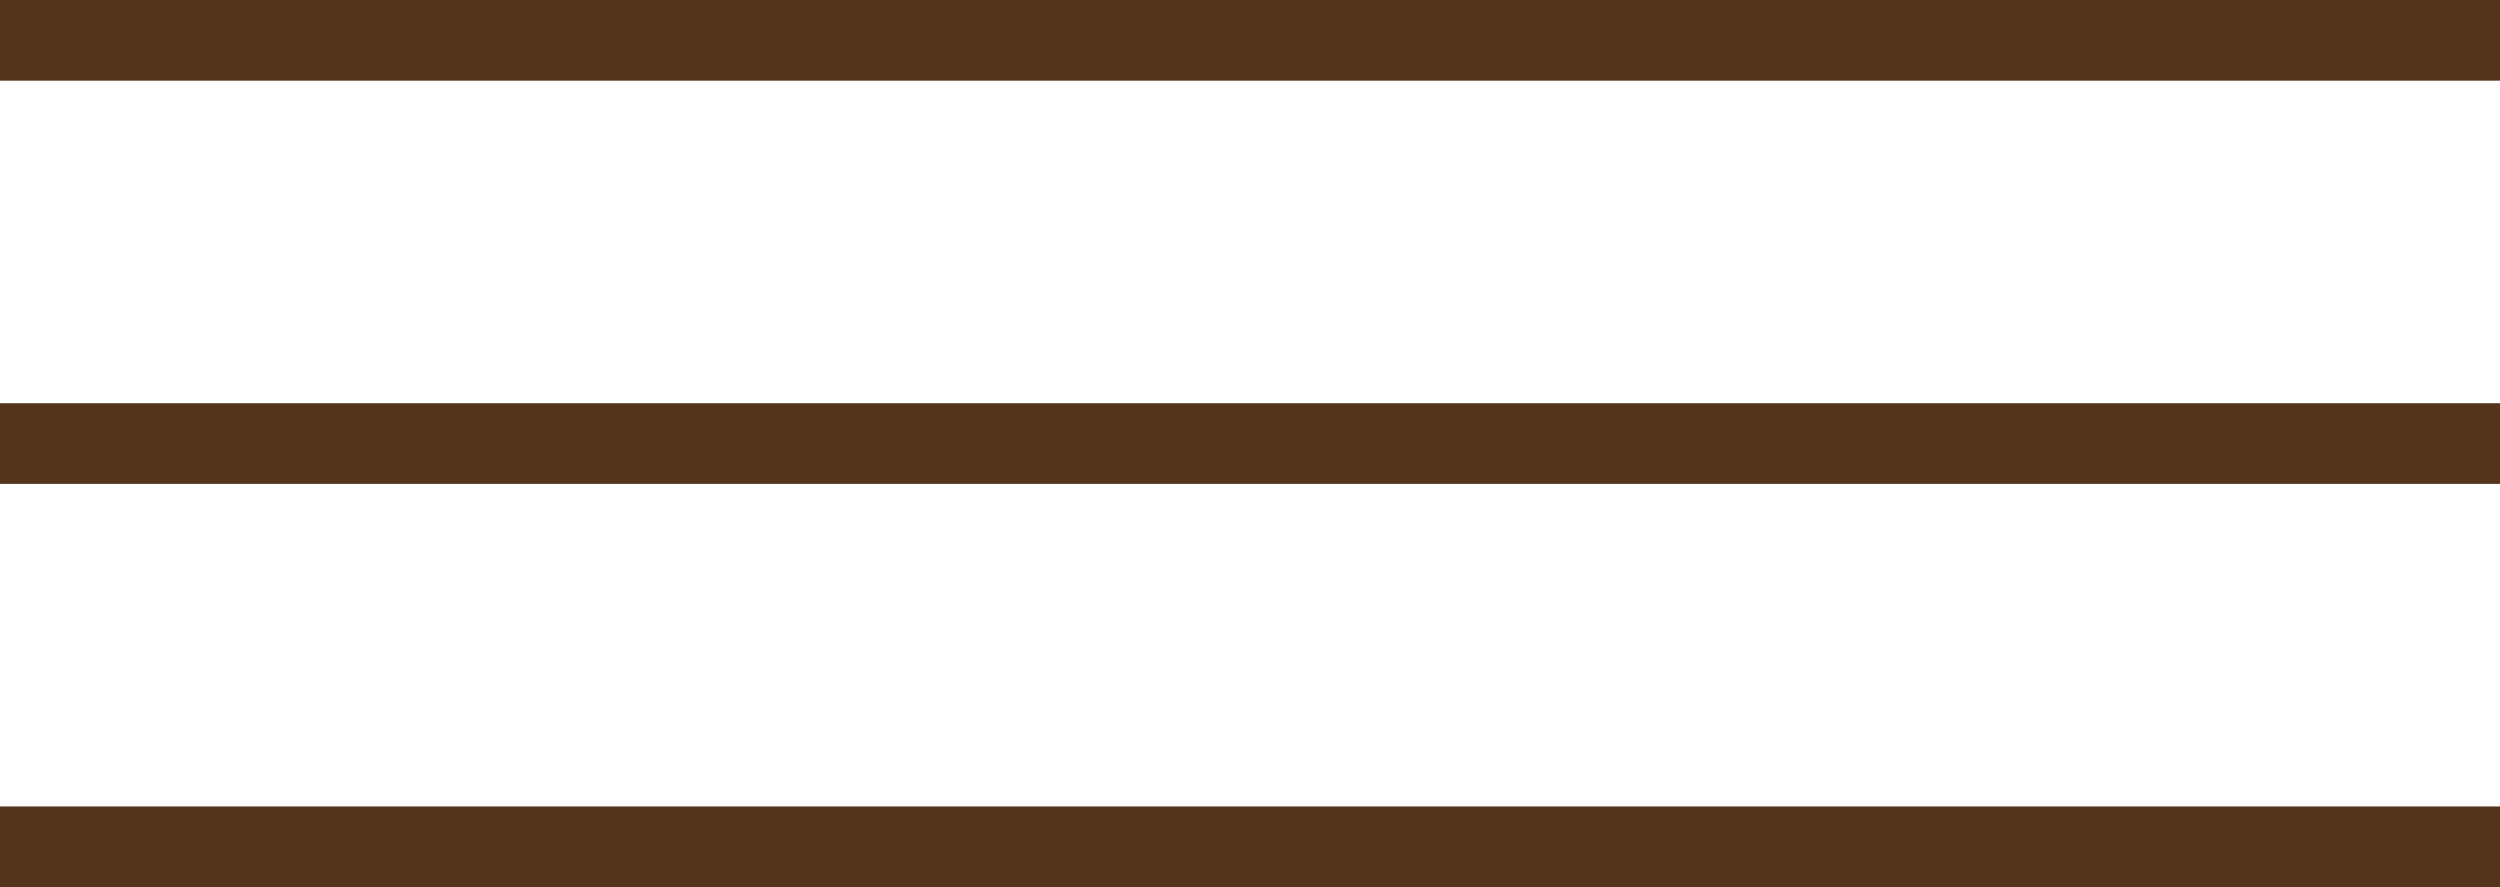
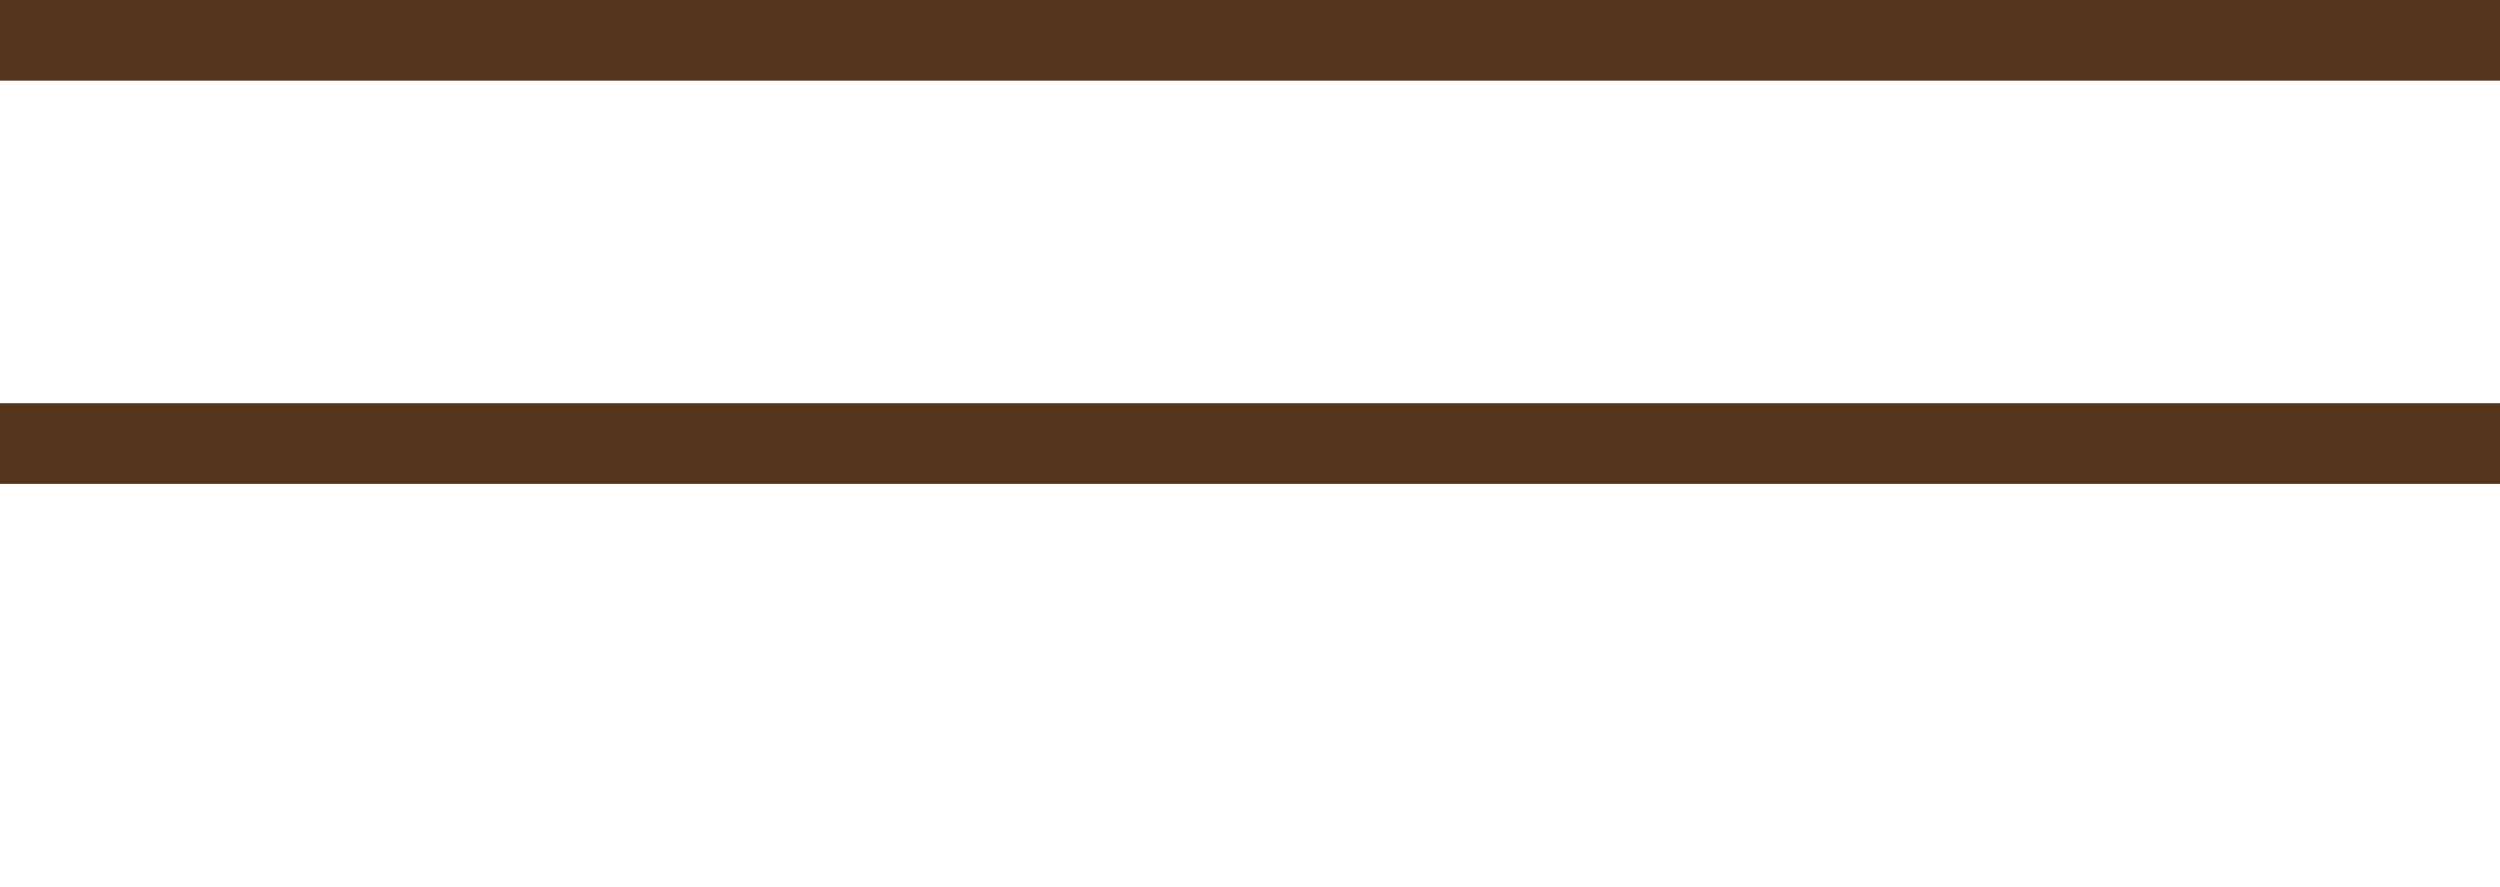
<svg xmlns="http://www.w3.org/2000/svg" width="62" height="22" viewBox="0 0 62 22" fill="none">
  <line y1="1" x2="62" y2="1" stroke="#55341C" stroke-width="2" />
  <line y1="11" x2="62" y2="11" stroke="#55341C" stroke-width="2" />
-   <line y1="21" x2="62" y2="21" stroke="#55341C" stroke-width="2" />
</svg>